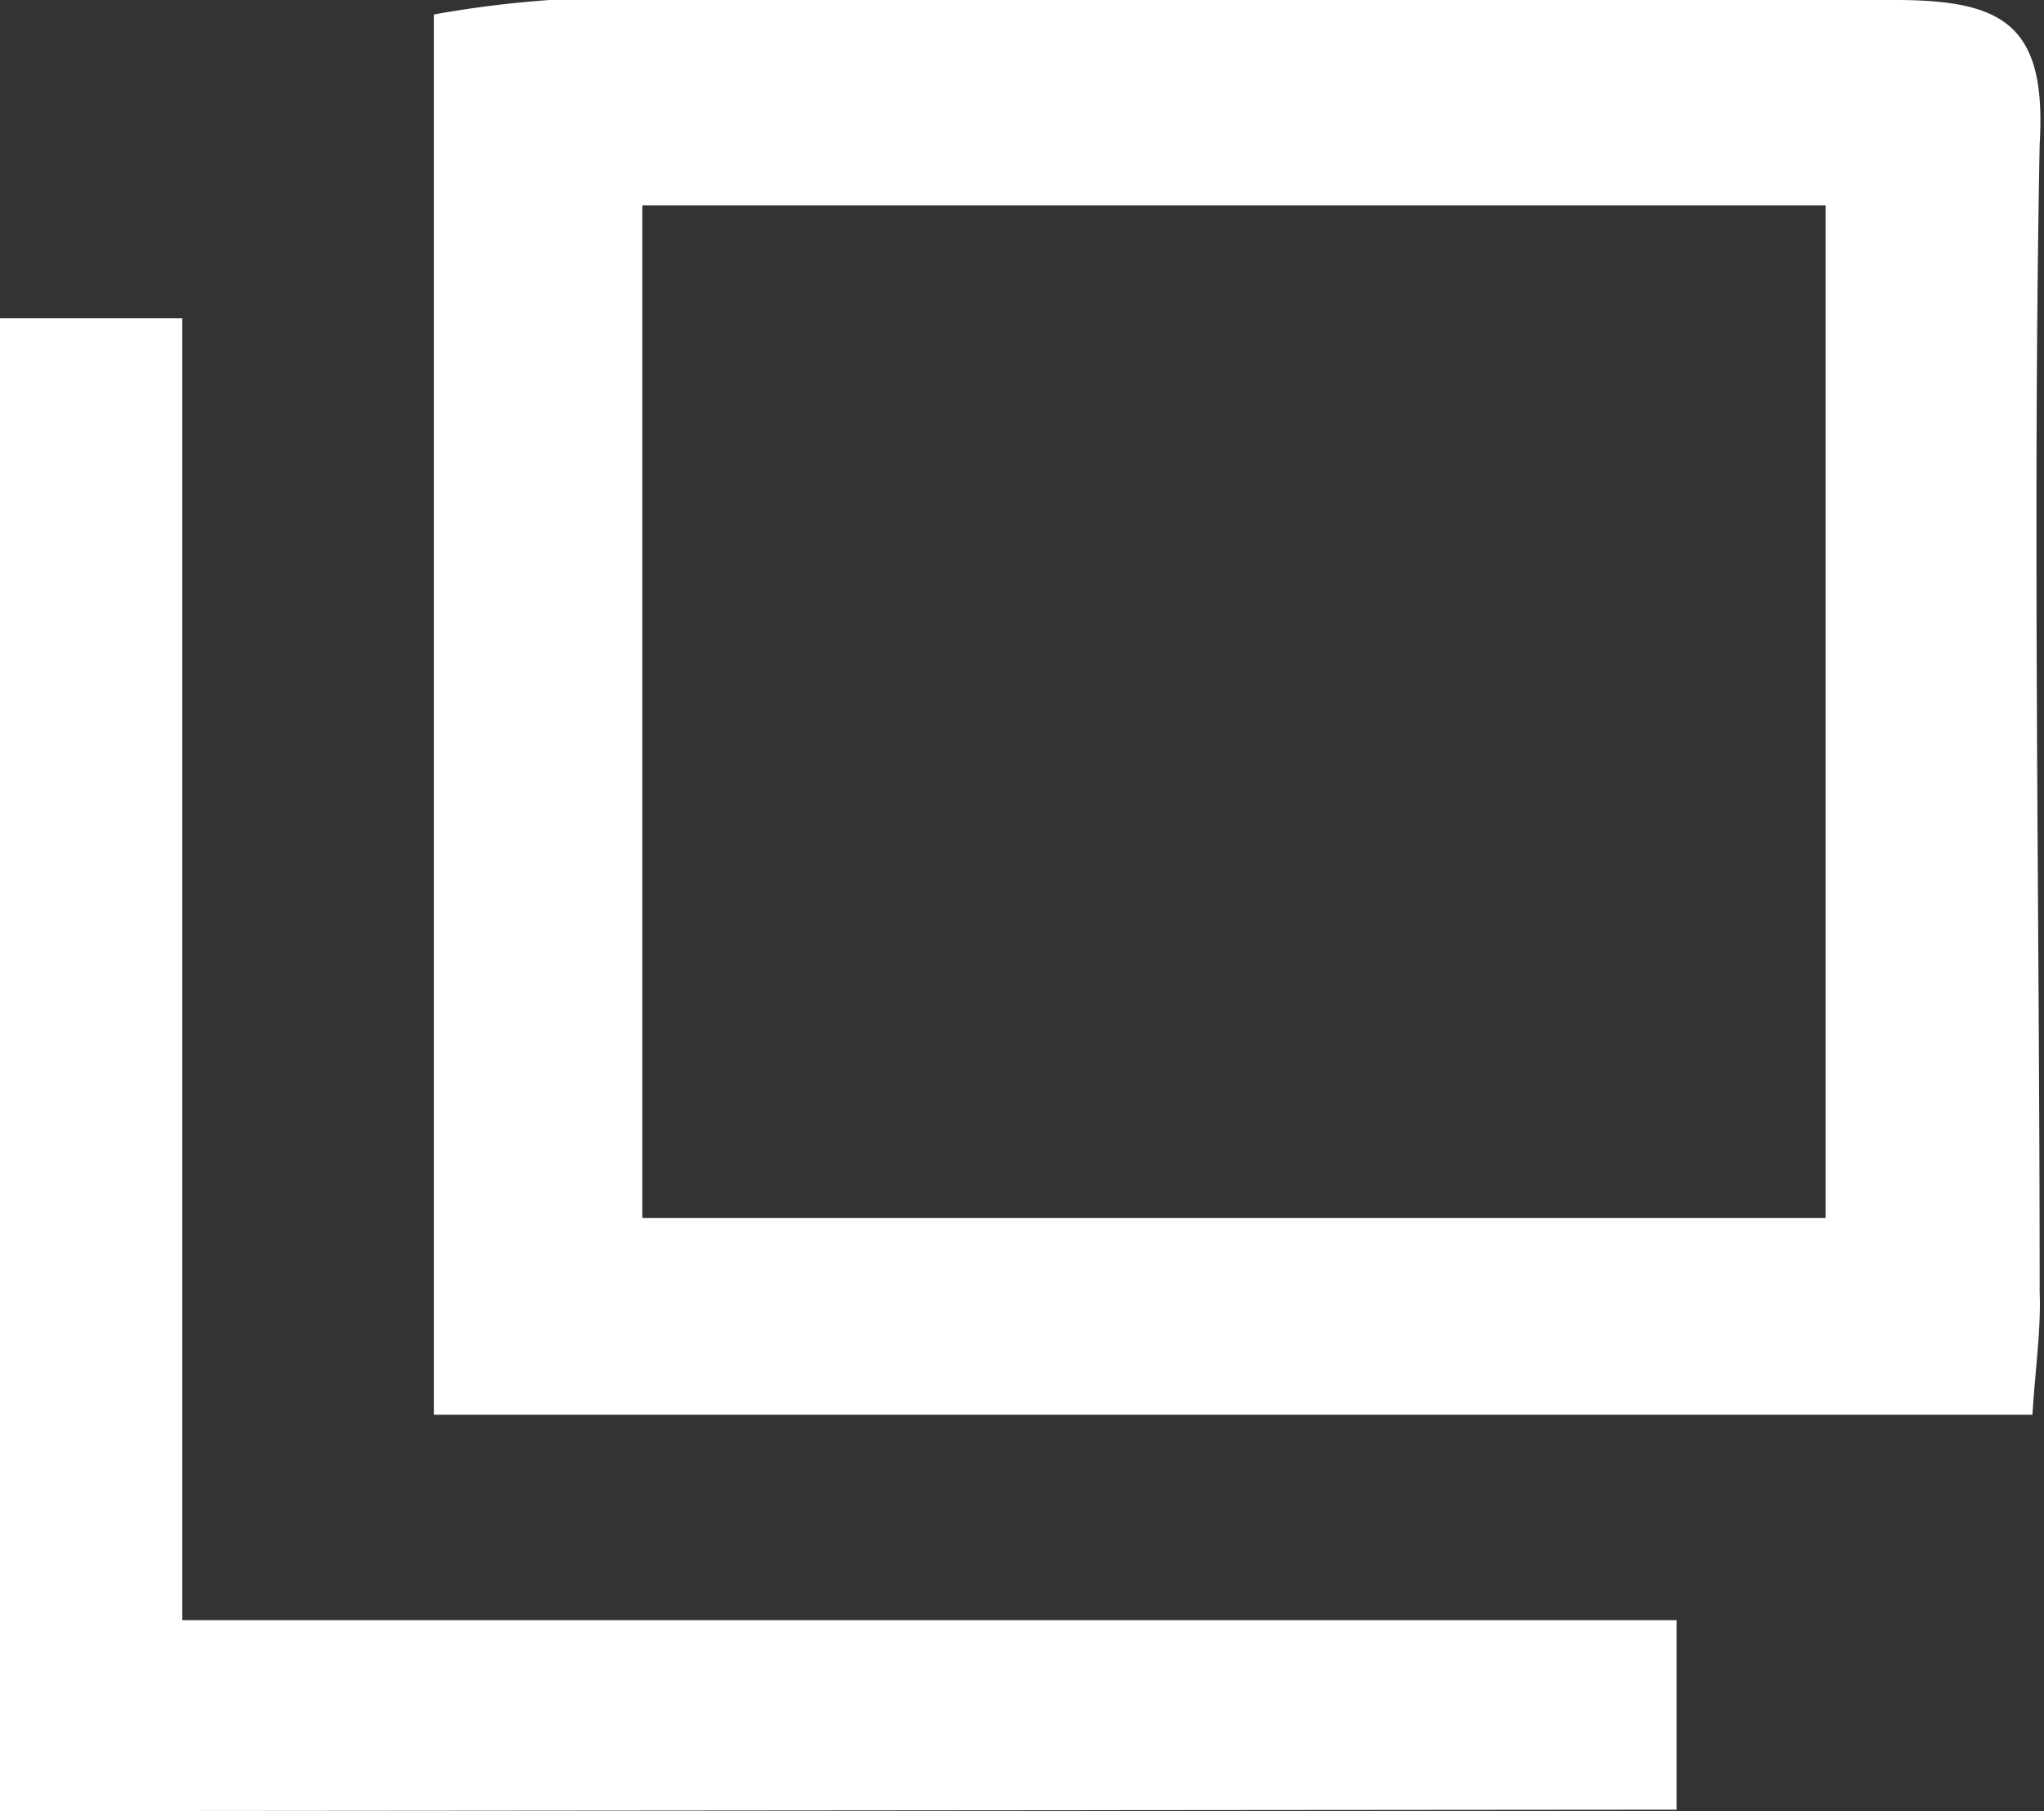
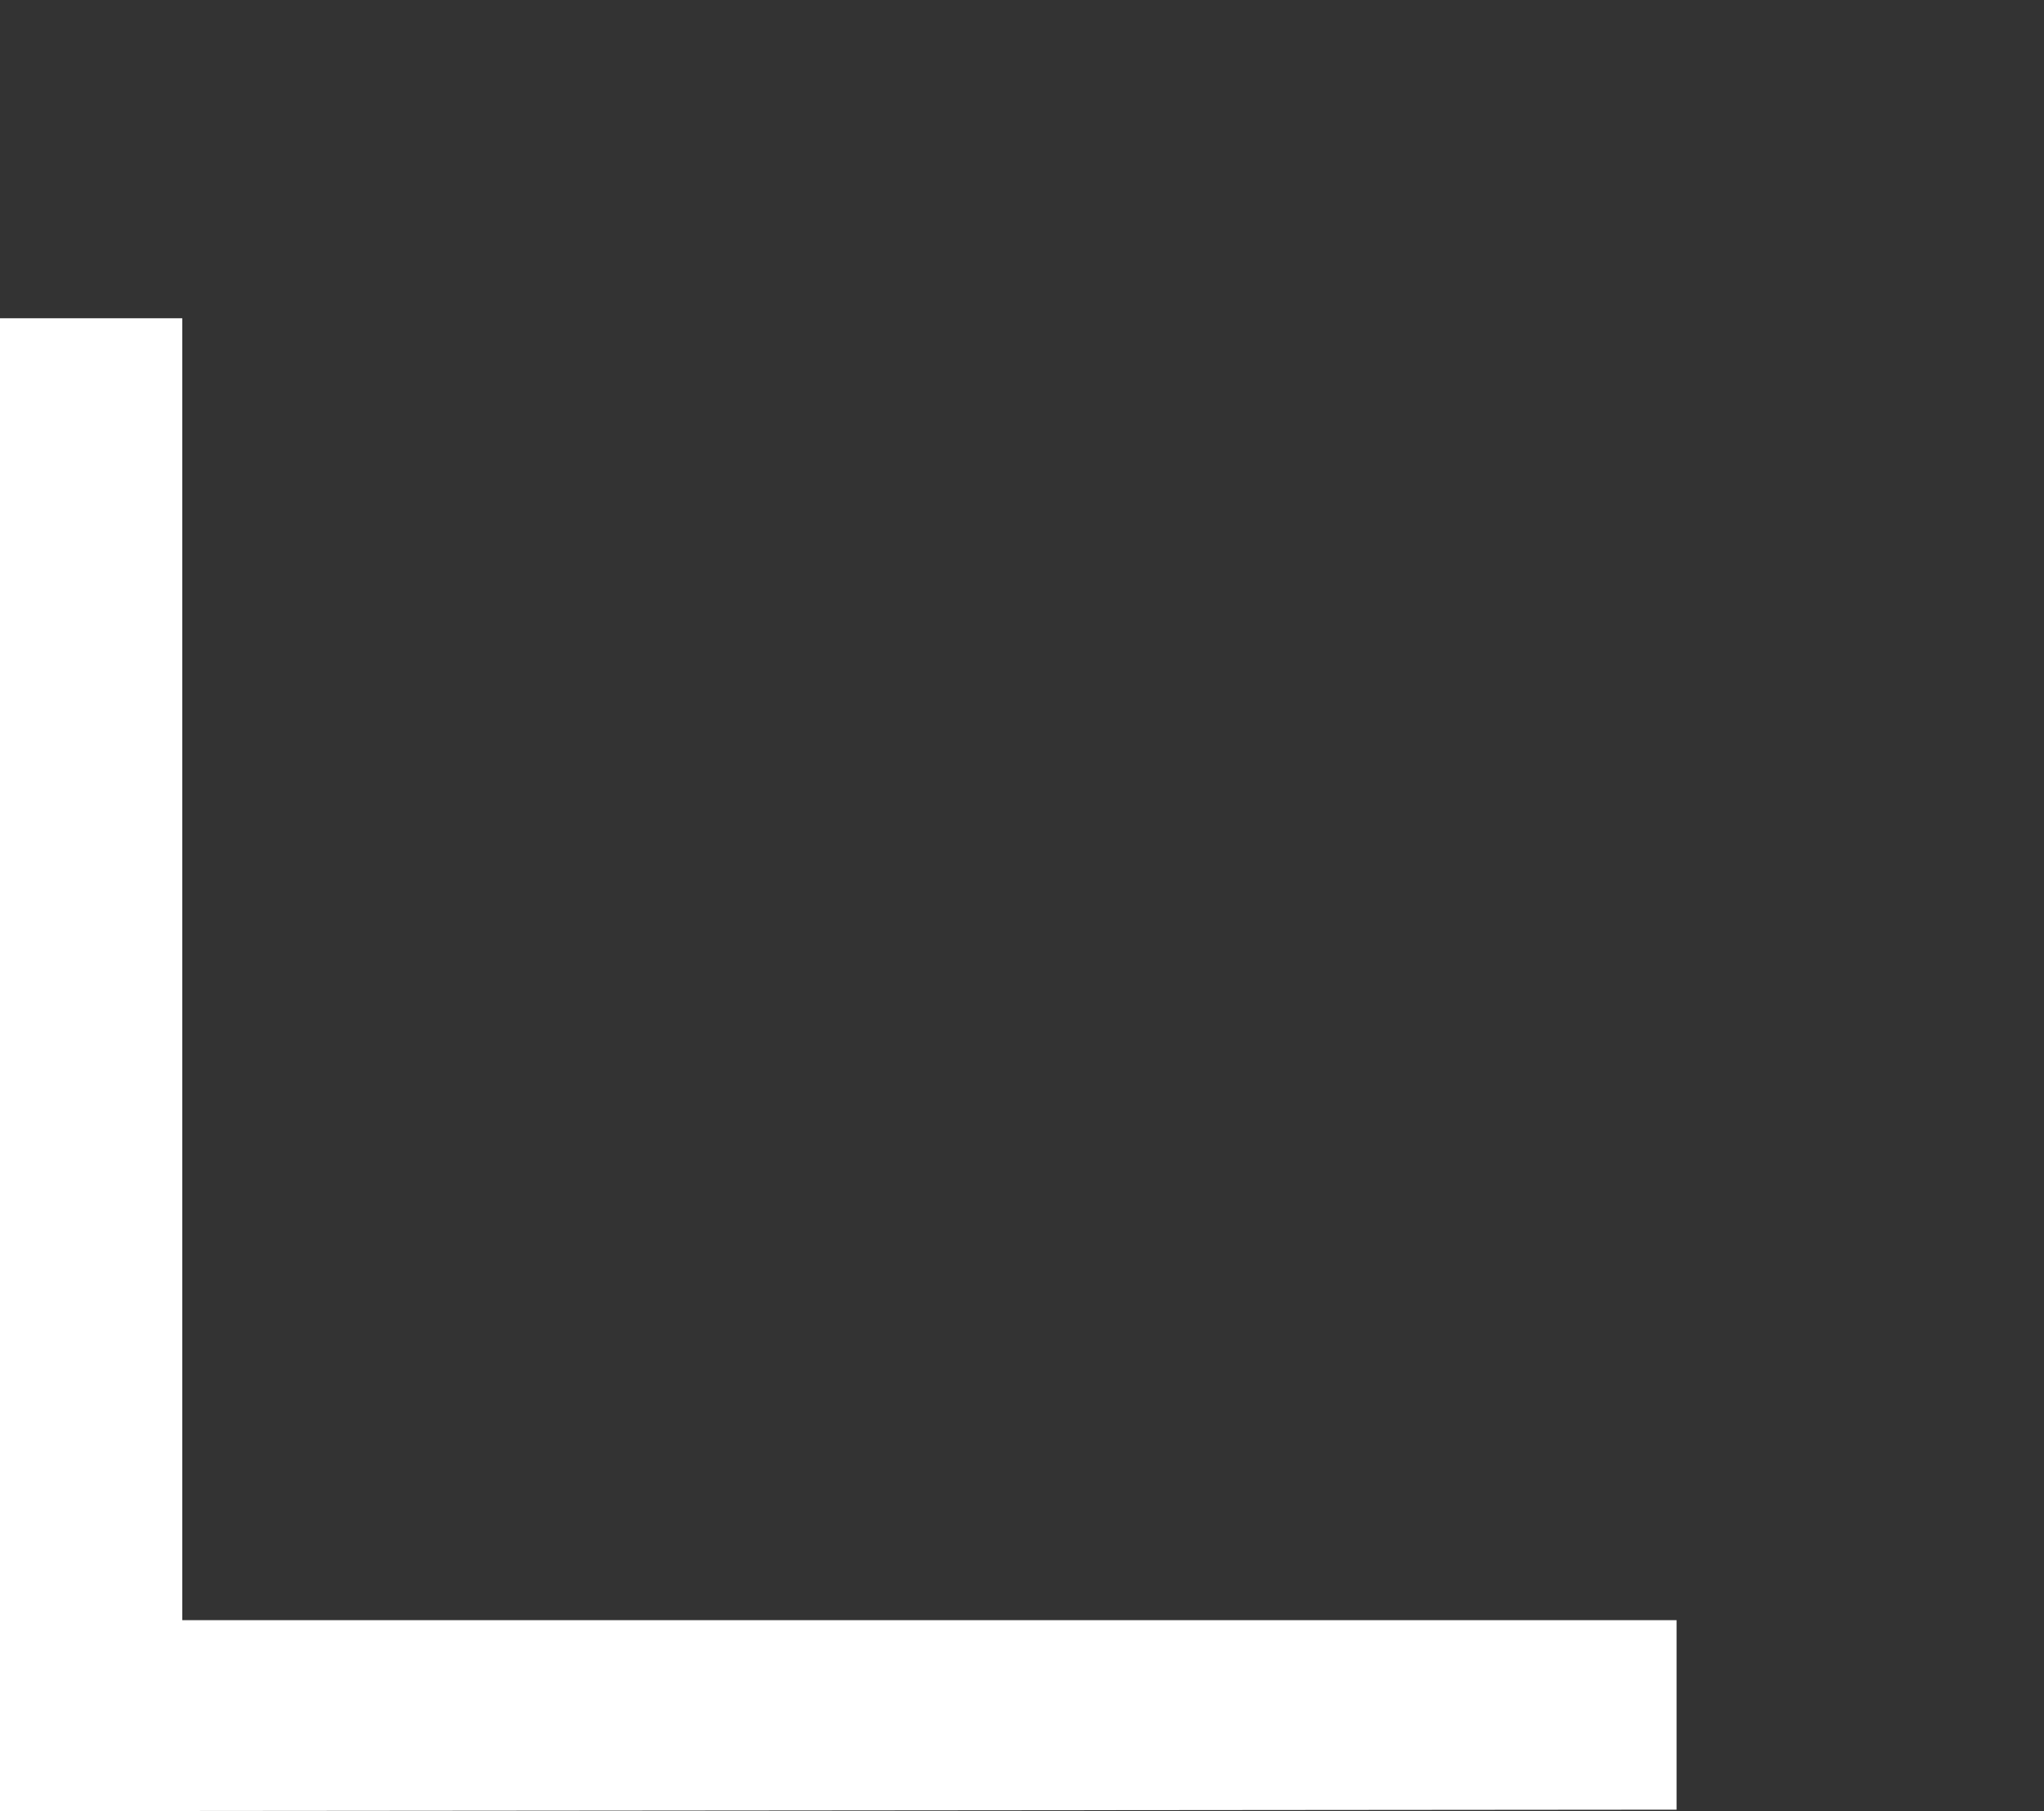
<svg xmlns="http://www.w3.org/2000/svg" viewBox="0 0 14.13 12.52">
  <rect x="0" y="0" width="14.13" height="12.52" fill="#333333" stroke="none" />
  <defs>
    <style>.cls-1{fill:#fff;}</style>
  </defs>
  <g id="レイヤー_2" data-name="レイヤー 2">
    <g id="レイヤー_1-2" data-name="レイヤー 1">
-       <path class="cls-1" d="M14.05,9.78H3V.1A7.47,7.47,0,0,1,3.8,0C6.9,0,10,0,13.1,0c.75,0,1.05.17,1,1-.05,2.65,0,5.29,0,7.93C14.11,9.19,14.07,9.46,14.05,9.78ZM4.44,1.42v7h8.18v-7Z" />
      <path class="cls-1" d="M0,12.52V2.2H1.26v9H11.59v1.31Z" />
    </g>
  </g>
</svg>